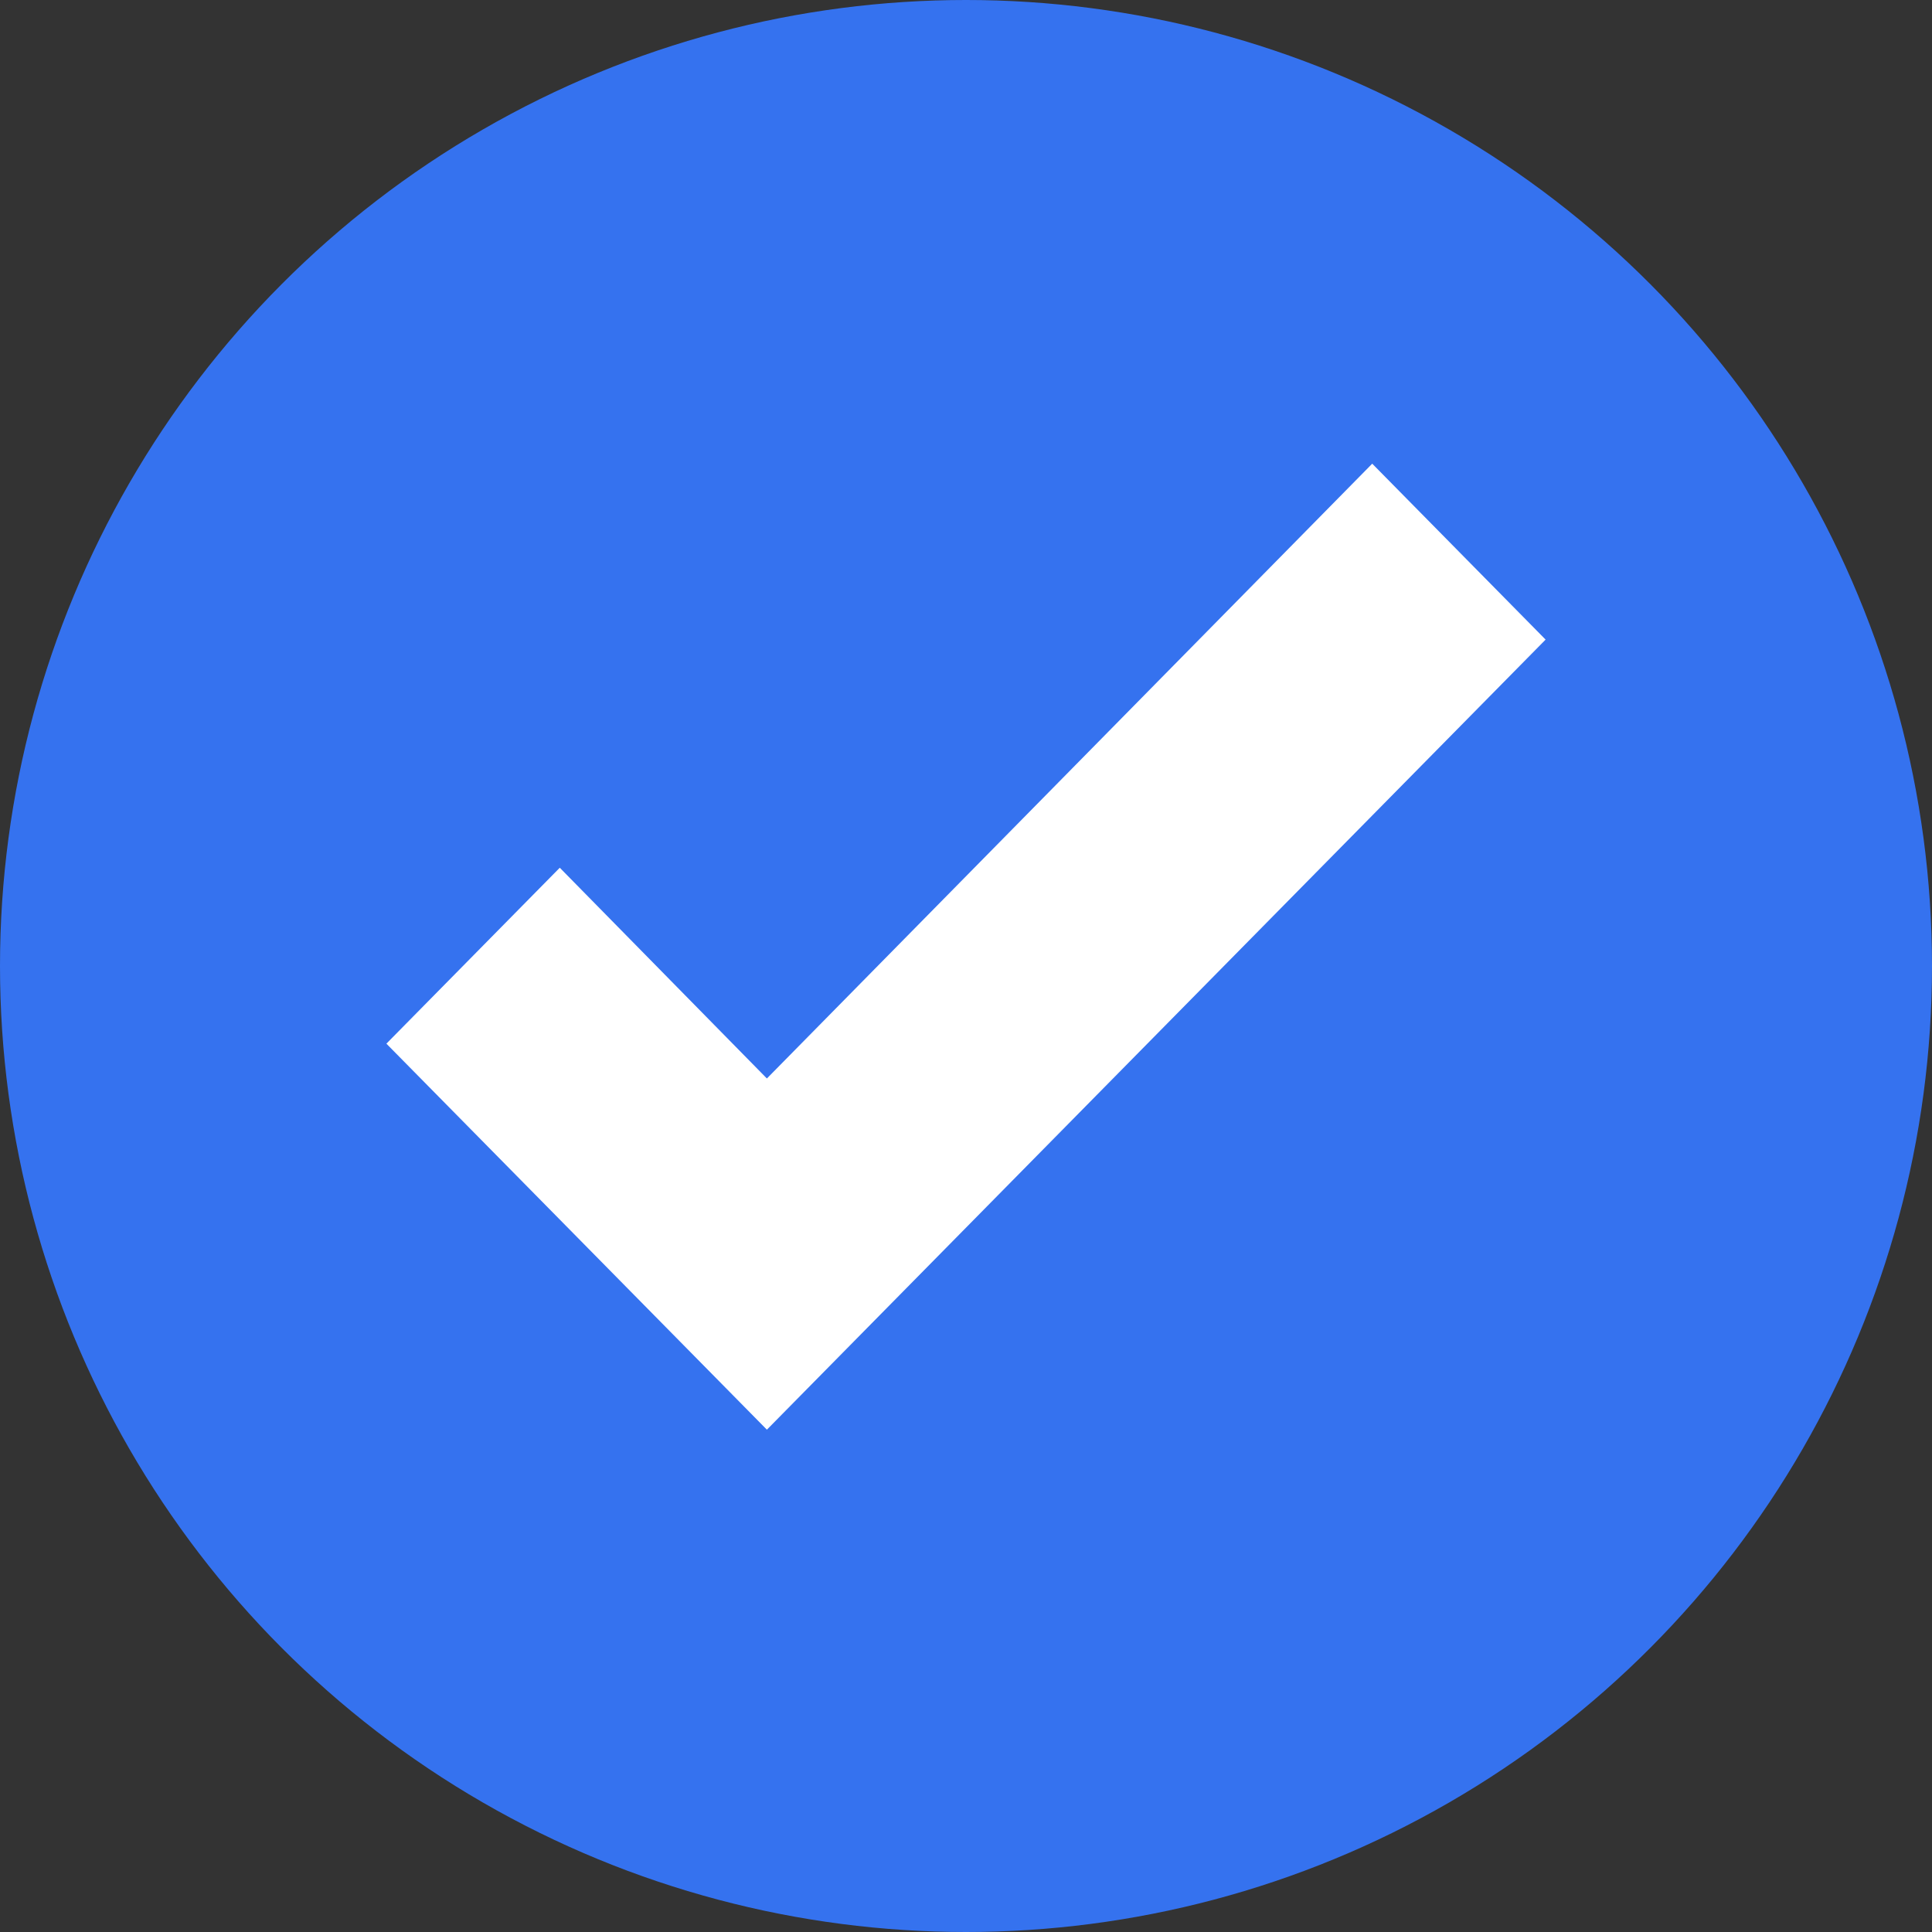
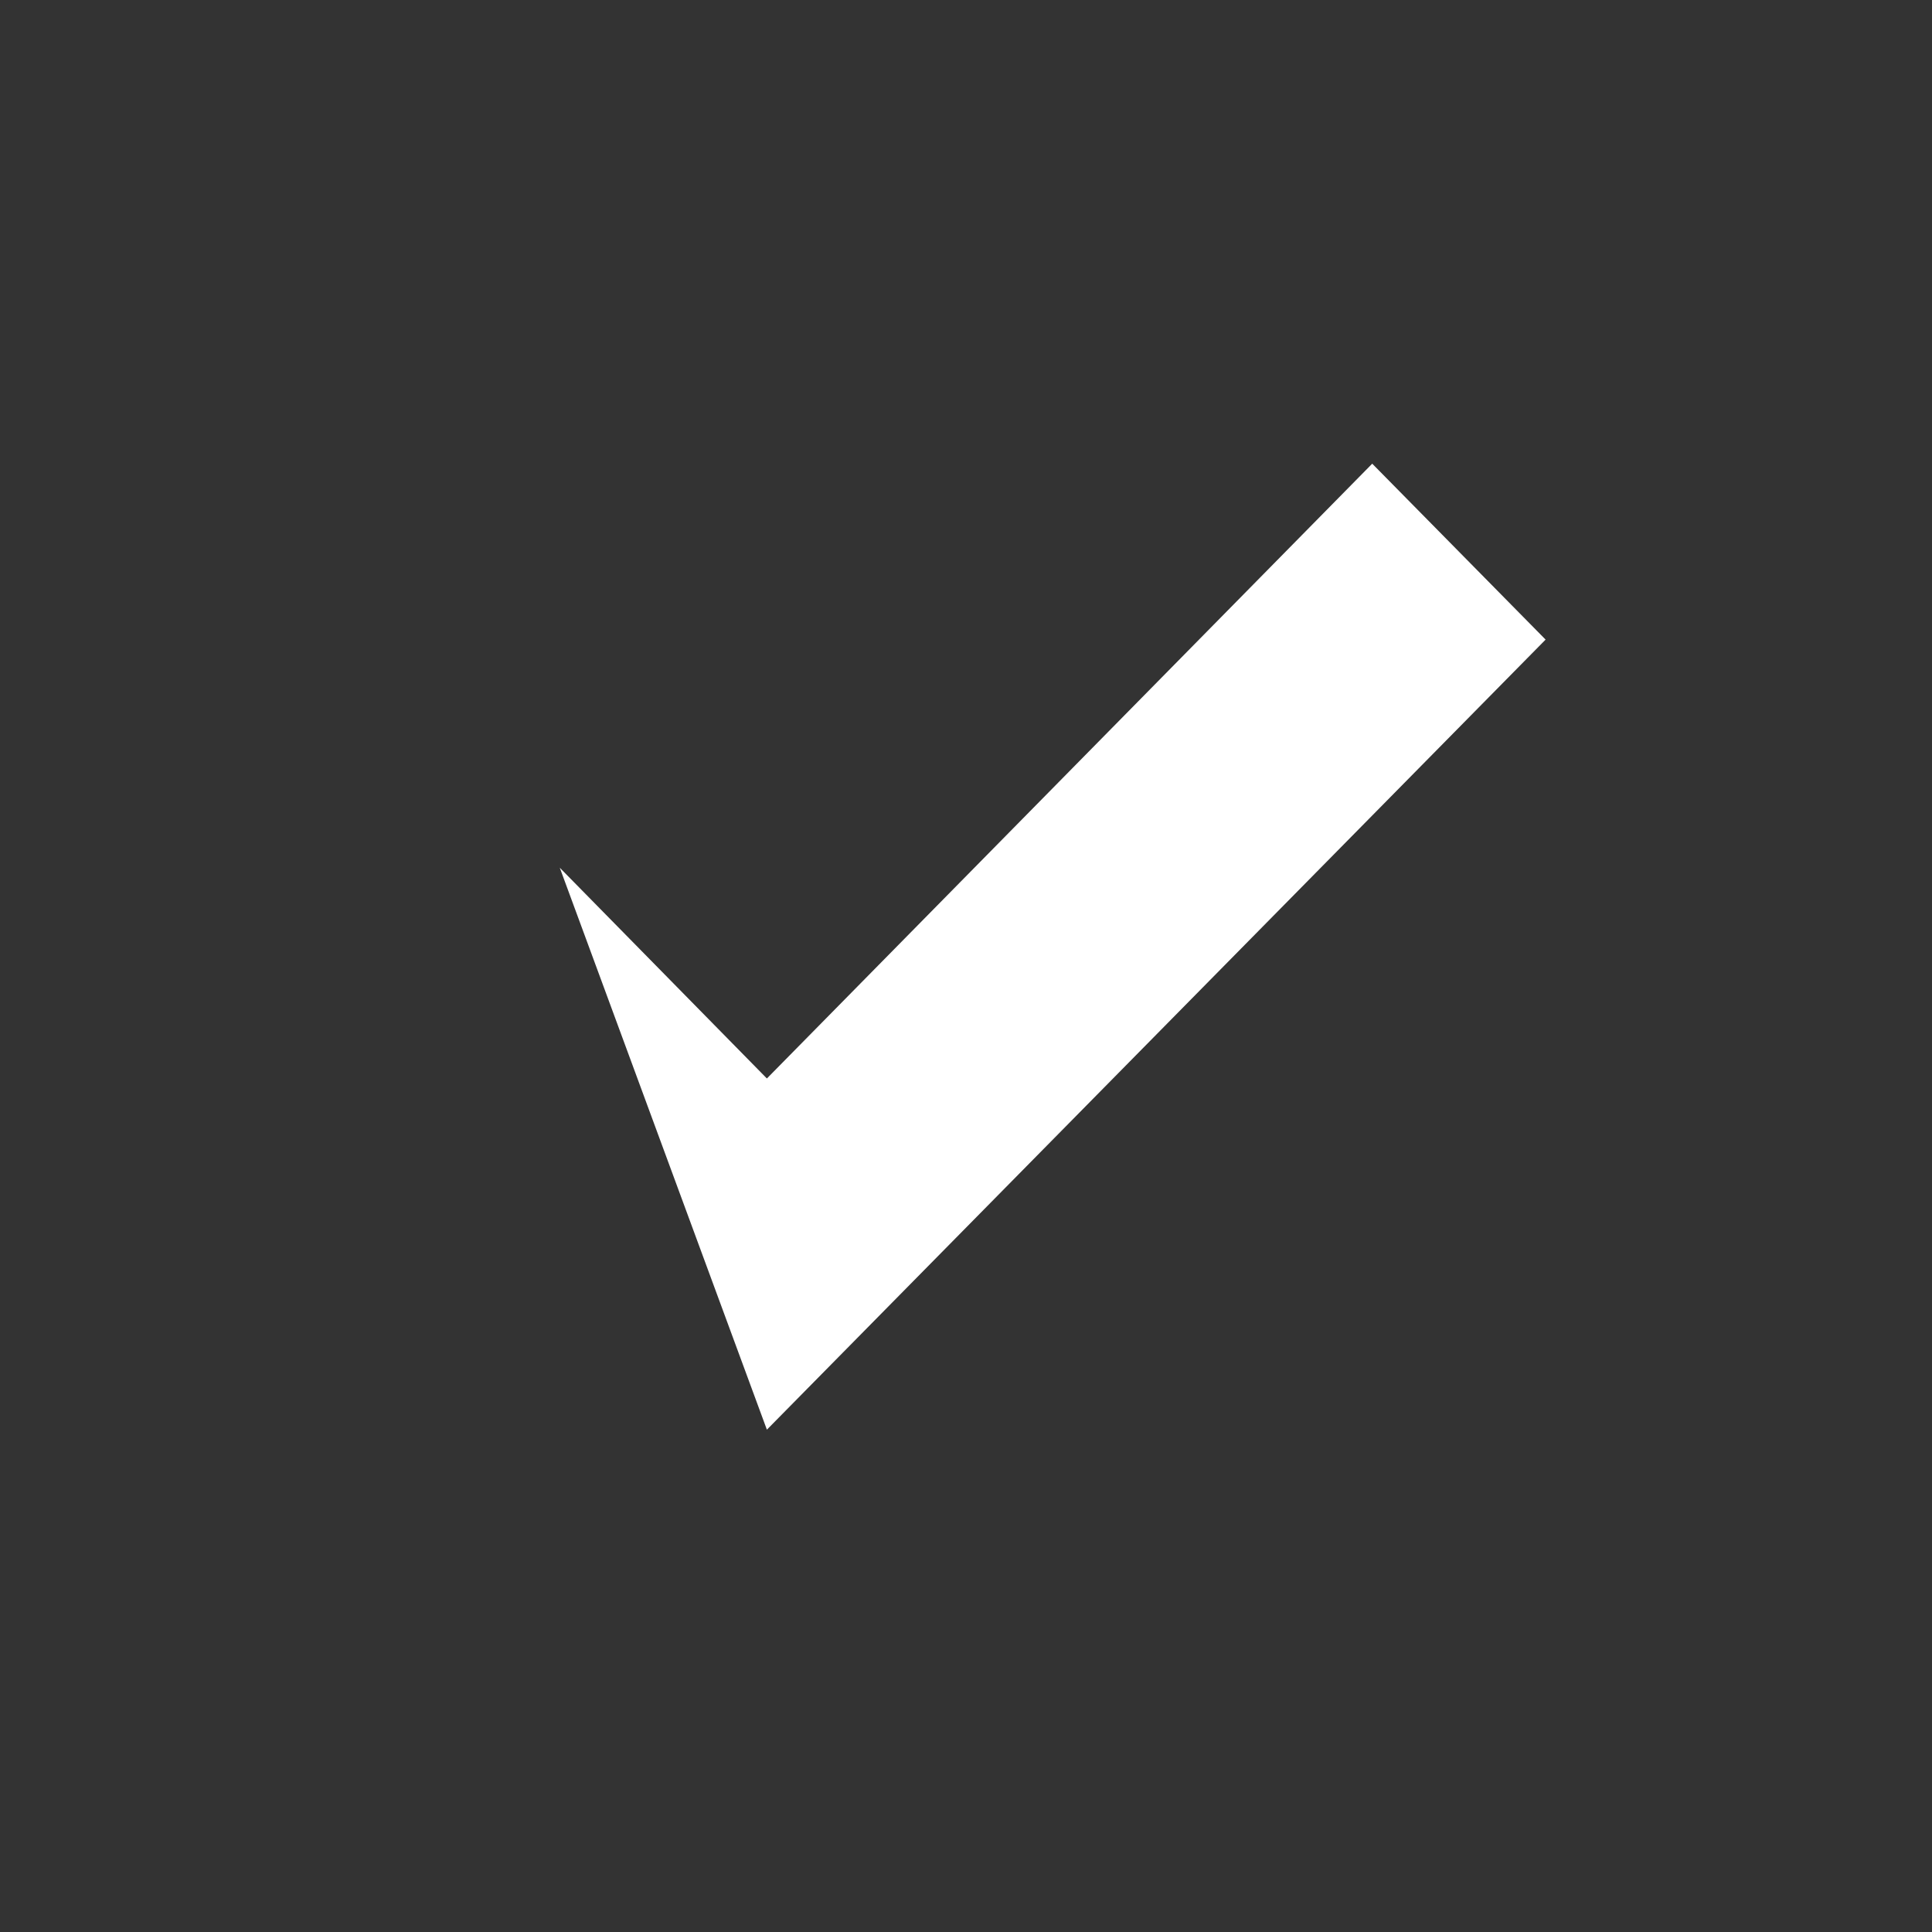
<svg xmlns="http://www.w3.org/2000/svg" width="50" height="50" viewBox="0 0 50 50" fill="none">
  <rect x="0" y="0" width="50" height="50" fill="#333333" stroke="none" />
-   <circle cx="25" cy="25" r="25" fill="#3572EF" />
-   <path d="M19.847 37L10 27.01L14.487 22.457L19.847 27.911L35.513 12L40 16.553L19.847 37Z" fill="white" />
+   <path d="M19.847 37L14.487 22.457L19.847 27.911L35.513 12L40 16.553L19.847 37Z" fill="white" />
</svg>